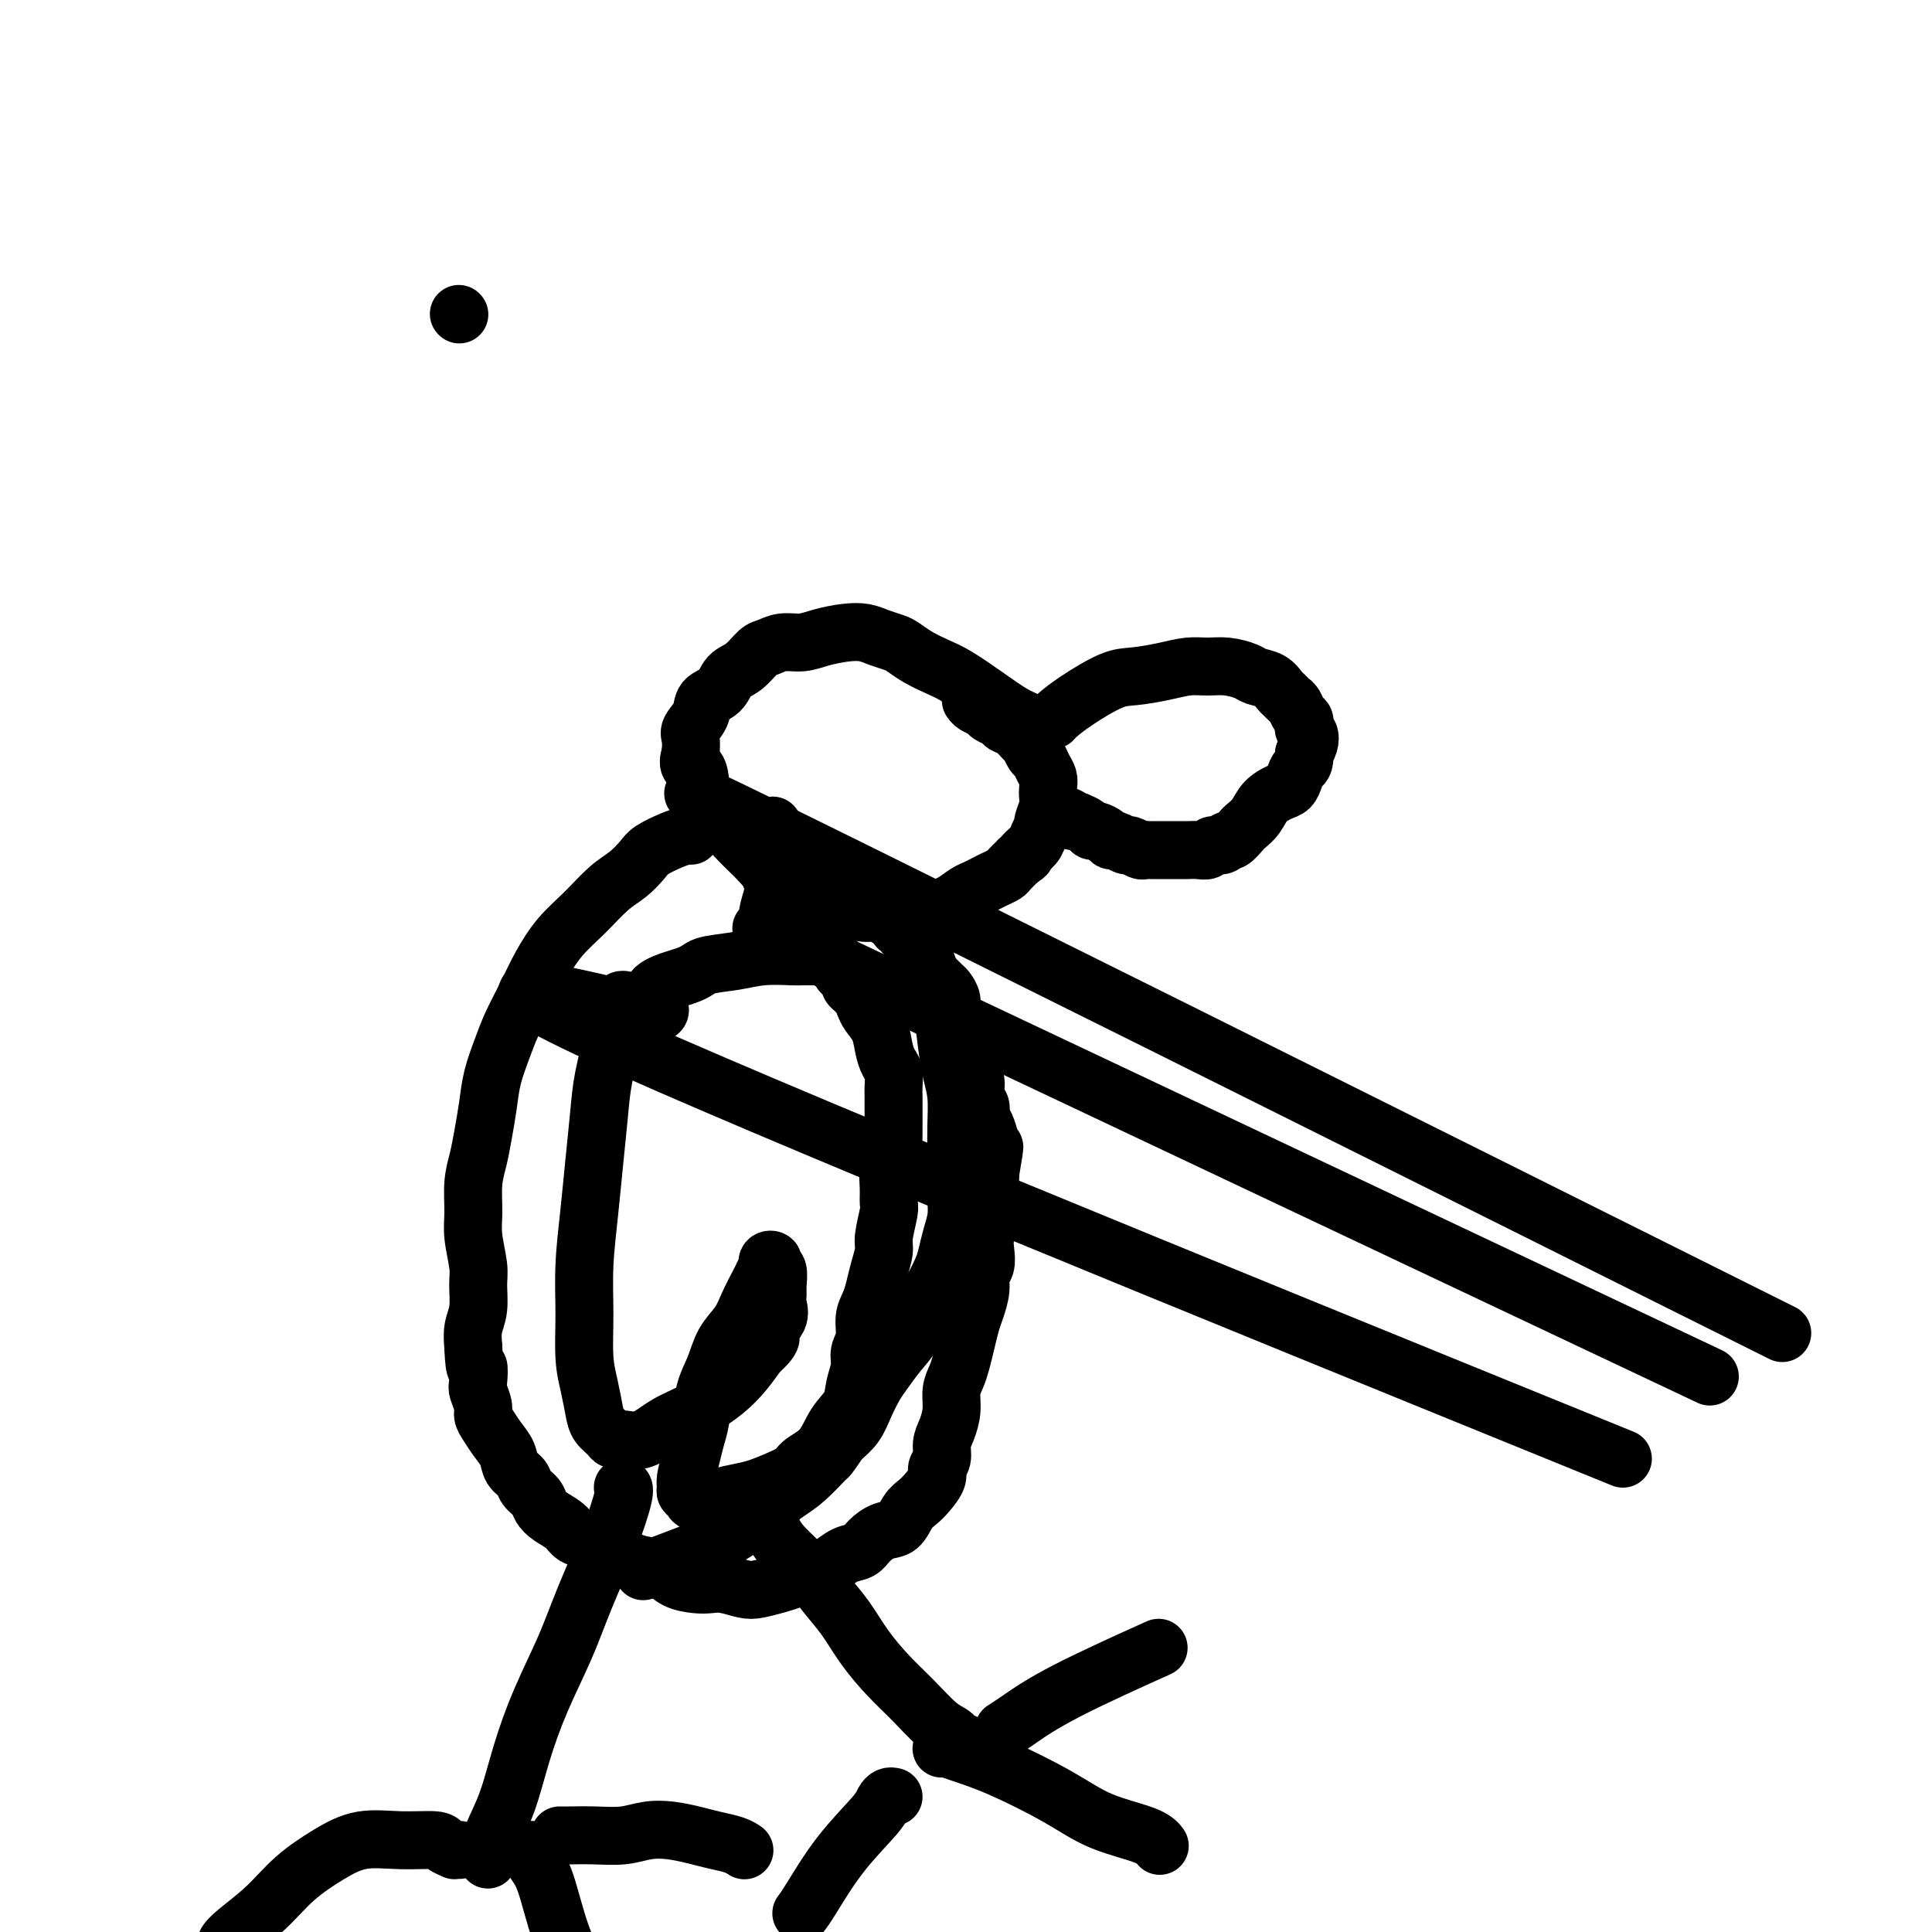
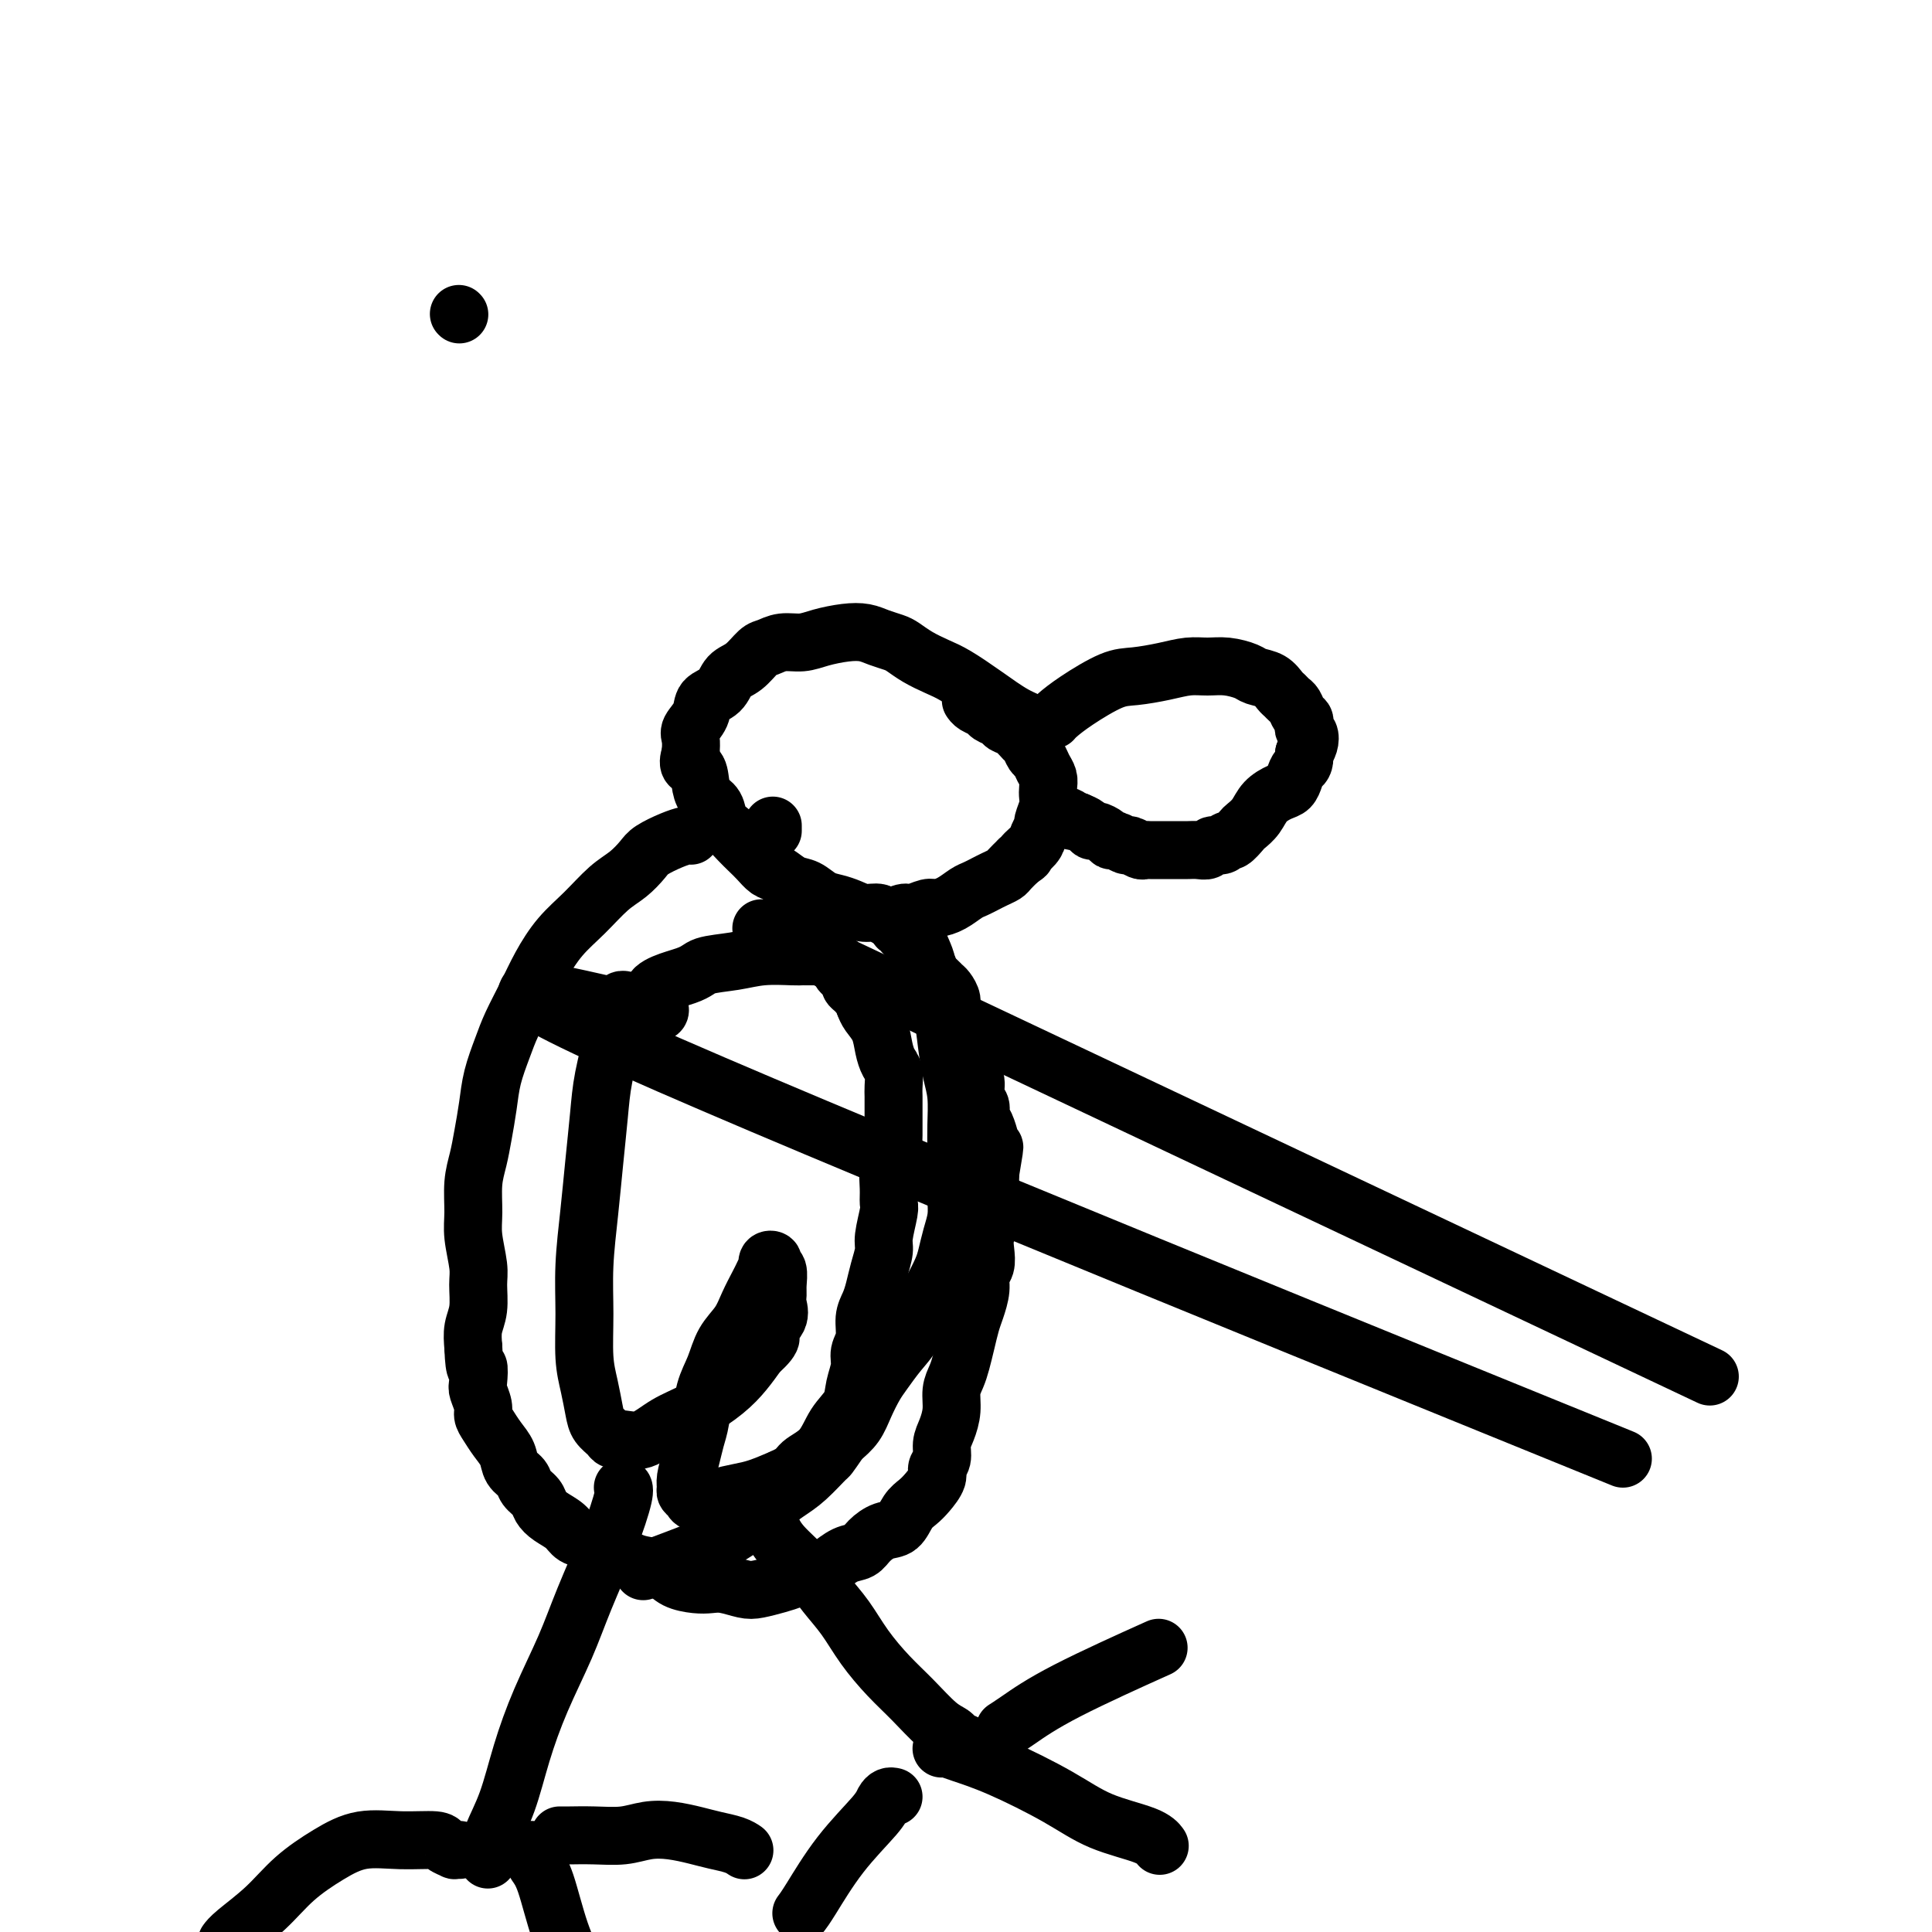
<svg xmlns="http://www.w3.org/2000/svg" viewBox="0 0 400 400" version="1.1">
  <g fill="none" stroke="#000000" stroke-width="12" stroke-linecap="round" stroke-linejoin="round">
    <path d="M95,65c0.000,0.000 0.100,0.100 0.1,0.1" />
    <path d="M218,149c0.011,-0.014 0.022,-0.028 0,0c-0.022,0.028 -0.076,0.099 0,0c0.076,-0.099 0.284,-0.369 1,-1c0.716,-0.631 1.941,-1.623 4,-3c2.059,-1.377 4.952,-3.139 7,-4c2.048,-0.861 3.250,-0.820 5,-1c1.750,-0.180 4.048,-0.581 6,-1c1.952,-0.419 3.558,-0.855 5,-1c1.442,-0.145 2.722,0.002 4,0c1.278,-0.002 2.556,-0.151 4,0c1.444,0.151 3.055,0.604 4,1c0.945,0.396 1.223,0.736 2,1c0.777,0.264 2.054,0.451 3,1c0.946,0.549 1.563,1.460 2,2c0.437,0.540 0.695,0.708 1,1c0.305,0.292 0.656,0.708 1,1c0.344,0.292 0.680,0.460 1,1c0.320,0.540 0.625,1.453 1,2c0.375,0.547 0.819,0.727 1,1c0.181,0.273 0.098,0.640 0,1c-0.098,0.360 -0.212,0.715 0,1c0.212,0.285 0.749,0.500 1,1c0.251,0.500 0.214,1.286 0,2c-0.214,0.714 -0.607,1.357 -1,2" />
    <path d="M270,156c0.288,2.290 -0.493,2.513 -1,3c-0.507,0.487 -0.740,1.236 -1,2c-0.260,0.764 -0.546,1.543 -1,2c-0.454,0.457 -1.076,0.593 -2,1c-0.924,0.407 -2.149,1.083 -3,2c-0.851,0.917 -1.327,2.073 -2,3c-0.673,0.927 -1.541,1.626 -2,2c-0.459,0.374 -0.508,0.425 -1,1c-0.492,0.575 -1.426,1.675 -2,2c-0.574,0.325 -0.787,-0.123 -1,0c-0.213,0.123 -0.427,0.818 -1,1c-0.573,0.182 -1.504,-0.147 -2,0c-0.496,0.147 -0.557,0.772 -1,1c-0.443,0.228 -1.270,0.061 -2,0c-0.730,-0.061 -1.365,-0.016 -2,0c-0.635,0.016 -1.269,0.004 -2,0c-0.731,-0.004 -1.558,-0.001 -2,0c-0.442,0.001 -0.499,0.001 -1,0c-0.501,-0.001 -1.448,-0.004 -2,0c-0.552,0.004 -0.710,0.016 -1,0c-0.290,-0.016 -0.711,-0.061 -1,0c-0.289,0.061 -0.445,0.227 -1,0c-0.555,-0.227 -1.510,-0.848 -2,-1c-0.490,-0.152 -0.516,0.166 -1,0c-0.484,-0.166 -1.425,-0.814 -2,-1c-0.575,-0.186 -0.783,0.091 -1,0c-0.217,-0.091 -0.442,-0.549 -1,-1c-0.558,-0.451 -1.449,-0.894 -2,-1c-0.551,-0.106 -0.764,0.125 -1,0c-0.236,-0.125 -0.496,-0.607 -1,-1c-0.504,-0.393 -1.252,-0.696 -2,-1" />
    <path d="M223,170c-2.514,-0.868 -1.301,-0.036 -1,0c0.301,0.036 -0.312,-0.722 -1,-1c-0.688,-0.278 -1.453,-0.074 -2,0c-0.547,0.074 -0.878,0.020 -1,0c-0.122,-0.020 -0.035,-0.006 0,0c0.035,0.006 0.017,0.003 0,0" />
    <path d="M214,151c-0.084,0.077 -0.168,0.155 0,0c0.168,-0.155 0.587,-0.541 0,-1c-0.587,-0.459 -2.180,-0.990 -4,-2c-1.820,-1.010 -3.867,-2.498 -6,-4c-2.133,-1.502 -4.352,-3.018 -6,-4c-1.648,-0.982 -2.724,-1.429 -4,-2c-1.276,-0.571 -2.753,-1.267 -4,-2c-1.247,-0.733 -2.264,-1.504 -3,-2c-0.736,-0.496 -1.190,-0.719 -2,-1c-0.810,-0.281 -1.976,-0.621 -3,-1c-1.024,-0.379 -1.905,-0.796 -3,-1c-1.095,-0.204 -2.405,-0.195 -4,0c-1.595,0.195 -3.476,0.575 -5,1c-1.524,0.425 -2.690,0.894 -4,1c-1.310,0.106 -2.764,-0.153 -4,0c-1.236,0.153 -2.255,0.716 -3,1c-0.745,0.284 -1.216,0.288 -2,1c-0.784,0.712 -1.883,2.133 -3,3c-1.117,0.867 -2.254,1.181 -3,2c-0.746,0.819 -1.100,2.144 -2,3c-0.900,0.856 -2.346,1.243 -3,2c-0.654,0.757 -0.515,1.883 -1,3c-0.485,1.117 -1.592,2.224 -2,3c-0.408,0.776 -0.117,1.222 0,2c0.117,0.778 0.058,1.889 0,3" />
    <path d="M143,156c-1.064,3.016 0.277,2.555 1,3c0.723,0.445 0.826,1.796 1,3c0.174,1.204 0.417,2.262 1,3c0.583,0.738 1.507,1.156 2,2c0.493,0.844 0.555,2.113 1,3c0.445,0.887 1.274,1.394 2,2c0.726,0.606 1.348,1.313 2,2c0.652,0.687 1.332,1.354 2,2c0.668,0.646 1.323,1.271 2,2c0.677,0.729 1.378,1.561 2,2c0.622,0.439 1.167,0.485 2,1c0.833,0.515 1.955,1.500 3,2c1.045,0.500 2.012,0.516 3,1c0.988,0.484 1.998,1.435 3,2c1.002,0.565 1.996,0.745 3,1c1.004,0.255 2.016,0.586 3,1c0.984,0.414 1.939,0.911 3,1c1.061,0.089 2.228,-0.229 3,0c0.772,0.229 1.151,1.004 2,1c0.849,-0.004 2.170,-0.788 3,-1c0.830,-0.212 1.171,0.147 2,0c0.829,-0.147 2.147,-0.799 3,-1c0.853,-0.201 1.240,0.048 2,0c0.760,-0.048 1.894,-0.394 3,-1c1.106,-0.606 2.184,-1.472 3,-2c0.816,-0.528 1.370,-0.718 2,-1c0.630,-0.282 1.337,-0.656 2,-1c0.663,-0.344 1.281,-0.659 2,-1c0.719,-0.341 1.540,-0.707 2,-1c0.460,-0.293 0.560,-0.512 1,-1c0.440,-0.488 1.220,-1.244 2,-2" />
    <path d="M211,178c2.283,-1.522 0.989,-0.826 1,-1c0.011,-0.174 1.327,-1.219 2,-2c0.673,-0.781 0.702,-1.297 1,-2c0.298,-0.703 0.864,-1.592 1,-2c0.136,-0.408 -0.159,-0.336 0,-1c0.159,-0.664 0.772,-2.064 1,-3c0.228,-0.936 0.072,-1.406 0,-2c-0.072,-0.594 -0.061,-1.310 0,-2c0.061,-0.690 0.171,-1.355 0,-2c-0.171,-0.645 -0.622,-1.271 -1,-2c-0.378,-0.729 -0.681,-1.561 -1,-2c-0.319,-0.439 -0.653,-0.485 -1,-1c-0.347,-0.515 -0.708,-1.500 -1,-2c-0.292,-0.500 -0.516,-0.515 -1,-1c-0.484,-0.485 -1.228,-1.439 -2,-2c-0.772,-0.561 -1.572,-0.727 -2,-1c-0.428,-0.273 -0.482,-0.651 -1,-1c-0.518,-0.349 -1.498,-0.668 -2,-1c-0.502,-0.332 -0.526,-0.677 -1,-1c-0.474,-0.323 -1.397,-0.626 -2,-1c-0.603,-0.374 -0.887,-0.821 -1,-1c-0.113,-0.179 -0.057,-0.089 0,0" />
    <path d="M160,171c0.000,-0.006 0.000,-0.012 0,0c0.000,0.012 0.000,0.042 0,0c0.000,-0.042 0.000,-0.155 0,0c0.000,0.155 0.000,0.577 0,1" />
-     <path d="M369,276c-88.336,-44.092 -176.672,-88.183 -209,-104c-32.328,-15.817 -8.648,-3.358 0,2c8.648,5.358 2.265,3.615 0,4c-2.265,0.385 -0.411,2.897 0,5c0.411,2.103 -0.620,3.797 -1,6c-0.380,2.203 -0.109,4.915 0,6c0.109,1.085 0.054,0.542 0,0" />
    <path d="M143,173c0.052,0.017 0.103,0.034 0,0c-0.103,-0.034 -0.362,-0.119 -1,0c-0.638,0.119 -1.657,0.442 -3,1c-1.343,0.558 -3.012,1.352 -4,2c-0.988,0.648 -1.296,1.151 -2,2c-0.704,0.849 -1.805,2.046 -3,3c-1.195,0.954 -2.483,1.667 -4,3c-1.517,1.333 -3.264,3.286 -5,5c-1.736,1.714 -3.462,3.187 -5,5c-1.538,1.813 -2.888,3.964 -4,6c-1.112,2.036 -1.986,3.957 -3,6c-1.014,2.043 -2.170,4.208 -3,6c-0.830,1.792 -1.335,3.209 -2,5c-0.665,1.791 -1.488,3.954 -2,6c-0.512,2.046 -0.711,3.975 -1,6c-0.289,2.025 -0.667,4.146 -1,6c-0.333,1.854 -0.621,3.441 -1,5c-0.379,1.559 -0.848,3.090 -1,5c-0.152,1.910 0.013,4.198 0,6c-0.013,1.802 -0.203,3.118 0,5c0.203,1.882 0.800,4.330 1,6c0.200,1.670 0.002,2.561 0,4c-0.002,1.439 0.192,3.426 0,5c-0.192,1.574 -0.769,2.735 -1,4c-0.231,1.265 -0.115,2.632 0,4" />
    <path d="M98,279c0.222,6.005 0.777,4.018 1,4c0.223,-0.018 0.115,1.934 0,3c-0.115,1.066 -0.235,1.247 0,2c0.235,0.753 0.827,2.077 1,3c0.173,0.923 -0.071,1.444 0,2c0.071,0.556 0.457,1.146 1,2c0.543,0.854 1.244,1.972 2,3c0.756,1.028 1.569,1.966 2,3c0.431,1.034 0.482,2.164 1,3c0.518,0.836 1.503,1.379 2,2c0.497,0.621 0.507,1.321 1,2c0.493,0.679 1.468,1.338 2,2c0.532,0.662 0.620,1.328 1,2c0.380,0.672 1.052,1.349 2,2c0.948,0.651 2.172,1.277 3,2c0.828,0.723 1.259,1.542 2,2c0.741,0.458 1.791,0.556 3,1c1.209,0.444 2.577,1.236 4,2c1.423,0.764 2.902,1.501 4,2c1.098,0.499 1.816,0.761 3,1c1.184,0.239 2.833,0.455 4,1c1.167,0.545 1.853,1.417 3,2c1.147,0.583 2.756,0.875 4,1c1.244,0.125 2.121,0.083 3,0c0.879,-0.083 1.758,-0.207 3,0c1.242,0.207 2.846,0.746 4,1c1.154,0.254 1.859,0.223 3,0c1.141,-0.223 2.718,-0.637 4,-1c1.282,-0.363 2.268,-0.675 3,-1c0.732,-0.325 1.209,-0.664 2,-1c0.791,-0.336 1.895,-0.668 3,-1" />
    <path d="M169,325c2.397,-0.734 2.388,-0.568 3,-1c0.612,-0.432 1.844,-1.462 3,-2c1.156,-0.538 2.235,-0.585 3,-1c0.765,-0.415 1.216,-1.200 2,-2c0.784,-0.800 1.900,-1.617 3,-2c1.100,-0.383 2.183,-0.333 3,-1c0.817,-0.667 1.367,-2.052 2,-3c0.633,-0.948 1.351,-1.461 2,-2c0.649,-0.539 1.231,-1.106 2,-2c0.769,-0.894 1.725,-2.114 2,-3c0.275,-0.886 -0.133,-1.436 0,-2c0.133,-0.564 0.805,-1.141 1,-2c0.195,-0.859 -0.088,-2.001 0,-3c0.088,-0.999 0.548,-1.855 1,-3c0.452,-1.145 0.894,-2.577 1,-4c0.106,-1.423 -0.126,-2.835 0,-4c0.126,-1.165 0.611,-2.082 1,-3c0.389,-0.918 0.683,-1.838 1,-3c0.317,-1.162 0.658,-2.566 1,-4c0.342,-1.434 0.684,-2.897 1,-4c0.316,-1.103 0.607,-1.846 1,-3c0.393,-1.154 0.889,-2.721 1,-4c0.111,-1.279 -0.163,-2.272 0,-3c0.163,-0.728 0.762,-1.191 1,-2c0.238,-0.809 0.116,-1.964 0,-3c-0.116,-1.036 -0.227,-1.953 0,-3c0.227,-1.047 0.793,-2.222 1,-3c0.207,-0.778 0.055,-1.157 0,-2c-0.055,-0.843 -0.015,-2.150 0,-3c0.015,-0.850 0.004,-1.243 0,-2c-0.004,-0.757 -0.002,-1.879 0,-3" />
    <path d="M205,243c1.705,-10.038 0.467,-3.634 0,-2c-0.467,1.634 -0.162,-1.502 0,-3c0.162,-1.498 0.183,-1.359 0,-2c-0.183,-0.641 -0.570,-2.063 -1,-3c-0.430,-0.937 -0.903,-1.388 -1,-2c-0.097,-0.612 0.182,-1.385 0,-2c-0.182,-0.615 -0.823,-1.071 -1,-2c-0.177,-0.929 0.111,-2.331 0,-3c-0.111,-0.669 -0.622,-0.606 -1,-1c-0.378,-0.394 -0.622,-1.245 -1,-2c-0.378,-0.755 -0.890,-1.413 -1,-2c-0.110,-0.587 0.182,-1.101 0,-2c-0.182,-0.899 -0.836,-2.181 -1,-3c-0.164,-0.819 0.163,-1.175 0,-2c-0.163,-0.825 -0.817,-2.119 -1,-3c-0.183,-0.881 0.106,-1.348 0,-2c-0.106,-0.652 -0.606,-1.488 -1,-2c-0.394,-0.512 -0.683,-0.701 -1,-1c-0.317,-0.299 -0.663,-0.709 -1,-1c-0.337,-0.291 -0.664,-0.463 -1,-1c-0.336,-0.537 -0.682,-1.439 -1,-2c-0.318,-0.561 -0.610,-0.780 -1,-1c-0.390,-0.220 -0.879,-0.440 -1,-1c-0.121,-0.560 0.126,-1.460 0,-2c-0.126,-0.540 -0.626,-0.719 -1,-1c-0.374,-0.281 -0.622,-0.664 -1,-1c-0.378,-0.336 -0.886,-0.626 -1,-1c-0.114,-0.374 0.165,-0.832 0,-1c-0.165,-0.168 -0.775,-0.045 -1,0c-0.225,0.045 -0.064,0.013 0,0c0.064,-0.013 0.032,-0.006 0,0" />
    <path d="M186,192c-1.303,-2.297 0.439,-1.541 1,-1c0.561,0.541 -0.061,0.866 0,1c0.061,0.134 0.804,0.077 1,0c0.196,-0.077 -0.155,-0.173 0,0c0.155,0.173 0.815,0.614 1,1c0.185,0.386 -0.106,0.717 0,1c0.106,0.283 0.610,0.517 1,1c0.390,0.483 0.668,1.215 1,2c0.332,0.785 0.719,1.623 1,3c0.281,1.377 0.457,3.293 1,5c0.543,1.707 1.452,3.204 2,5c0.548,1.796 0.735,3.890 1,6c0.265,2.110 0.607,4.237 1,6c0.393,1.763 0.837,3.164 1,5c0.163,1.836 0.044,4.108 0,6c-0.044,1.892 -0.015,3.405 0,5c0.015,1.595 0.015,3.274 0,5c-0.015,1.726 -0.045,3.500 0,5c0.045,1.500 0.164,2.726 0,4c-0.164,1.274 -0.610,2.597 -1,4c-0.390,1.403 -0.722,2.885 -1,4c-0.278,1.115 -0.500,1.862 -1,3c-0.500,1.138 -1.278,2.668 -2,4c-0.722,1.332 -1.386,2.466 -2,4c-0.614,1.534 -1.176,3.466 -2,5c-0.824,1.534 -1.911,2.669 -3,4c-1.089,1.331 -2.181,2.860 -3,4c-0.819,1.140 -1.364,1.893 -2,3c-0.636,1.107 -1.364,2.567 -2,4c-0.636,1.433 -1.182,2.838 -2,4c-0.818,1.162 -1.909,2.081 -3,3" />
    <path d="M174,298c-2.810,4.106 -2.333,3.372 -3,4c-0.667,0.628 -2.476,2.618 -4,4c-1.524,1.382 -2.763,2.154 -4,3c-1.237,0.846 -2.473,1.765 -4,3c-1.527,1.235 -3.346,2.787 -5,4c-1.654,1.213 -3.144,2.088 -5,3c-1.856,0.912 -4.076,1.861 -7,3c-2.924,1.139 -6.550,2.468 -8,3c-1.450,0.532 -0.725,0.266 0,0" />
    <path d="M129,207c0.097,0.008 0.195,0.017 0,0c-0.195,-0.017 -0.682,-0.059 -1,1c-0.318,1.059 -0.466,3.219 -1,6c-0.534,2.781 -1.453,6.183 -2,9c-0.547,2.817 -0.721,5.050 -1,8c-0.279,2.950 -0.664,6.616 -1,10c-0.336,3.384 -0.623,6.487 -1,10c-0.377,3.513 -0.844,7.437 -1,11c-0.156,3.563 -0.001,6.764 0,10c0.001,3.236 -0.150,6.506 0,9c0.150,2.494 0.603,4.213 1,6c0.397,1.787 0.738,3.641 1,5c0.262,1.359 0.446,2.223 1,3c0.554,0.777 1.479,1.467 2,2c0.521,0.533 0.637,0.909 1,1c0.363,0.091 0.974,-0.103 2,0c1.026,0.103 2.466,0.503 4,0c1.534,-0.503 3.162,-1.908 5,-3c1.838,-1.092 3.884,-1.870 6,-3c2.116,-1.130 4.300,-2.612 6,-4c1.700,-1.388 2.914,-2.682 4,-4c1.086,-1.318 2.043,-2.659 3,-4" />
    <path d="M157,280c4.044,-3.550 2.155,-3.425 2,-4c-0.155,-0.575 1.424,-1.849 2,-3c0.576,-1.151 0.150,-2.178 0,-3c-0.150,-0.822 -0.025,-1.439 0,-2c0.025,-0.561 -0.050,-1.066 0,-2c0.050,-0.934 0.223,-2.299 0,-3c-0.223,-0.701 -0.844,-0.740 -1,-1c-0.156,-0.260 0.151,-0.743 0,-1c-0.151,-0.257 -0.761,-0.289 -1,0c-0.239,0.289 -0.109,0.898 0,1c0.109,0.102 0.196,-0.304 0,0c-0.196,0.304 -0.675,1.318 -1,2c-0.325,0.682 -0.495,1.031 -1,2c-0.505,0.969 -1.343,2.557 -2,4c-0.657,1.443 -1.132,2.742 -2,4c-0.868,1.258 -2.131,2.475 -3,4c-0.869,1.525 -1.346,3.359 -2,5c-0.654,1.641 -1.486,3.090 -2,5c-0.514,1.910 -0.712,4.280 -1,6c-0.288,1.720 -0.667,2.790 -1,4c-0.333,1.210 -0.622,2.562 -1,4c-0.378,1.438 -0.846,2.963 -1,4c-0.154,1.037 0.007,1.585 0,2c-0.007,0.415 -0.184,0.697 0,1c0.184,0.303 0.727,0.628 1,1c0.273,0.372 0.277,0.791 1,1c0.723,0.209 2.166,0.208 3,0c0.834,-0.208 1.059,-0.623 2,-1c0.941,-0.377 2.600,-0.717 4,-1c1.400,-0.283 2.543,-0.509 4,-1c1.457,-0.491 3.229,-1.245 5,-2" />
    <path d="M162,306c3.020,-1.338 3.071,-2.184 4,-3c0.929,-0.816 2.736,-1.600 4,-3c1.264,-1.400 1.984,-3.414 3,-5c1.016,-1.586 2.329,-2.745 3,-4c0.671,-1.255 0.701,-2.608 1,-4c0.299,-1.392 0.868,-2.823 1,-4c0.132,-1.177 -0.172,-2.099 0,-3c0.172,-0.901 0.819,-1.780 1,-3c0.181,-1.220 -0.105,-2.781 0,-4c0.105,-1.219 0.602,-2.095 1,-3c0.398,-0.905 0.699,-1.839 1,-3c0.301,-1.161 0.602,-2.547 1,-4c0.398,-1.453 0.891,-2.971 1,-4c0.109,-1.029 -0.168,-1.568 0,-3c0.168,-1.432 0.781,-3.758 1,-5c0.219,-1.242 0.045,-1.401 0,-2c-0.045,-0.599 0.041,-1.640 0,-3c-0.041,-1.360 -0.207,-3.040 0,-4c0.207,-0.960 0.788,-1.201 1,-2c0.212,-0.799 0.057,-2.158 0,-3c-0.057,-0.842 -0.015,-1.169 0,-2c0.015,-0.831 0.005,-2.166 0,-3c-0.005,-0.834 -0.004,-1.167 0,-2c0.004,-0.833 0.012,-2.164 0,-3c-0.012,-0.836 -0.044,-1.175 0,-2c0.044,-0.825 0.163,-2.136 0,-3c-0.163,-0.864 -0.607,-1.281 -1,-2c-0.393,-0.719 -0.734,-1.739 -1,-3c-0.266,-1.261 -0.456,-2.763 -1,-4c-0.544,-1.237 -1.441,-2.211 -2,-3c-0.559,-0.789 -0.779,-1.395 -1,-2" />
    <path d="M179,208c-1.111,-2.571 -0.889,-1.998 -1,-2c-0.111,-0.002 -0.556,-0.578 -1,-1c-0.444,-0.422 -0.889,-0.690 -1,-1c-0.111,-0.310 0.111,-0.660 0,-1c-0.111,-0.340 -0.556,-0.668 -1,-1c-0.444,-0.332 -0.889,-0.666 -1,-1c-0.111,-0.334 0.111,-0.667 0,-1c-0.111,-0.333 -0.556,-0.667 -1,-1" />
    <path d="M354,285c-76.916,-36.340 -153.833,-72.679 -182,-86c-28.167,-13.321 -7.585,-3.622 0,0c7.585,3.622 2.174,1.167 0,0c-2.174,-1.167 -1.111,-1.045 -1,-1c0.111,0.045 -0.730,0.012 -1,0c-0.270,-0.012 0.030,-0.003 0,0c-0.030,0.003 -0.390,-0.000 -1,0c-0.610,0.000 -1.469,0.003 -2,0c-0.531,-0.003 -0.734,-0.013 -1,0c-0.266,0.013 -0.595,0.047 -2,0c-1.405,-0.047 -3.885,-0.176 -6,0c-2.115,0.176 -3.865,0.656 -6,1c-2.135,0.344 -4.657,0.553 -6,1c-1.343,0.447 -1.509,1.131 -4,2c-2.491,0.869 -7.307,1.924 -7,4c0.307,2.076 5.736,5.174 -5,3c-10.736,-2.174 -37.639,-9.621 -6,5c31.639,14.621 121.819,51.311 212,88" />
    <path d="M129,308c-0.004,-0.002 -0.008,-0.005 0,0c0.008,0.005 0.028,0.017 0,0c-0.028,-0.017 -0.106,-0.064 0,0c0.106,0.064 0.395,0.238 0,2c-0.395,1.762 -1.474,5.110 -3,9c-1.526,3.890 -3.500,8.320 -5,12c-1.500,3.680 -2.528,6.609 -4,10c-1.472,3.391 -3.389,7.245 -5,11c-1.611,3.755 -2.915,7.413 -4,11c-1.085,3.587 -1.951,7.105 -3,10c-1.049,2.895 -2.281,5.168 -3,7c-0.719,1.832 -0.924,3.224 -1,4c-0.076,0.776 -0.022,0.936 0,1c0.022,0.064 0.011,0.032 0,0" />
    <path d="M160,317c0.027,0.059 0.054,0.118 0,0c-0.054,-0.118 -0.188,-0.414 0,0c0.188,0.414 0.699,1.536 2,3c1.301,1.464 3.393,3.269 5,5c1.607,1.731 2.729,3.389 4,5c1.271,1.611 2.693,3.177 4,5c1.307,1.823 2.501,3.903 4,6c1.499,2.097 3.304,4.211 5,6c1.696,1.789 3.283,3.253 5,5c1.717,1.747 3.564,3.778 5,5c1.436,1.222 2.462,1.634 3,2c0.538,0.366 0.587,0.686 1,1c0.413,0.314 1.188,0.623 2,1c0.812,0.377 1.661,0.822 2,1c0.339,0.178 0.170,0.089 0,0" />
-     <path d="M208,358c-0.172,0.108 -0.344,0.217 0,0c0.344,-0.217 1.206,-0.759 3,-2c1.794,-1.241 4.522,-3.180 10,-6c5.478,-2.820 13.708,-6.520 17,-8c3.292,-1.480 1.646,-0.740 0,0" />
+     <path d="M208,358c0.344,-0.217 1.206,-0.759 3,-2c1.794,-1.241 4.522,-3.180 10,-6c5.478,-2.820 13.708,-6.520 17,-8c3.292,-1.480 1.646,-0.740 0,0" />
    <path d="M195,362c-0.065,0.016 -0.130,0.033 0,0c0.130,-0.033 0.456,-0.115 1,0c0.544,0.115 1.308,0.429 3,1c1.692,0.571 4.314,1.400 8,3c3.686,1.600 8.438,3.970 12,6c3.562,2.030 5.934,3.719 9,5c3.066,1.281 6.825,2.152 9,3c2.175,0.848 2.764,1.671 3,2c0.236,0.329 0.118,0.165 0,0" />
    <path d="M185,372c-0.325,-0.069 -0.650,-0.139 -1,0c-0.350,0.139 -0.724,0.486 -1,1c-0.276,0.514 -0.452,1.196 -2,3c-1.548,1.804 -4.466,4.731 -7,8c-2.534,3.269 -4.682,6.880 -6,9c-1.318,2.120 -1.805,2.749 -2,3c-0.195,0.251 -0.097,0.126 0,0" />
    <path d="M116,380c-0.113,0.001 -0.226,0.001 0,0c0.226,-0.001 0.790,-0.004 1,0c0.210,0.004 0.067,0.014 1,0c0.933,-0.014 2.941,-0.053 5,0c2.059,0.053 4.167,0.199 6,0c1.833,-0.199 3.390,-0.744 5,-1c1.610,-0.256 3.272,-0.222 5,0c1.728,0.222 3.521,0.634 5,1c1.479,0.366 2.644,0.686 4,1c1.356,0.314 2.904,0.623 4,1c1.096,0.377 1.742,0.822 2,1c0.258,0.178 0.129,0.089 0,0" />
    <path d="M110,383c-0.071,0.251 -0.141,0.503 0,1c0.141,0.497 0.494,1.241 1,2c0.506,0.759 1.167,1.533 2,4c0.833,2.467 1.840,6.626 3,10c1.160,3.374 2.474,5.964 3,7c0.526,1.036 0.263,0.518 0,0" />
    <path d="M95,383c0.128,0.006 0.256,0.012 0,0c-0.256,-0.012 -0.898,-0.041 -1,0c-0.102,0.041 0.334,0.153 0,0c-0.334,-0.153 -1.437,-0.569 -2,-1c-0.563,-0.431 -0.586,-0.876 -2,-1c-1.414,-0.124 -4.221,0.072 -7,0c-2.779,-0.072 -5.532,-0.413 -8,0c-2.468,0.413 -4.651,1.578 -7,3c-2.349,1.422 -4.864,3.099 -7,5c-2.136,1.901 -3.892,4.025 -6,6c-2.108,1.975 -4.568,3.801 -6,5c-1.432,1.199 -1.838,1.771 -2,2c-0.162,0.229 -0.081,0.114 0,0" />
  </g>
</svg>